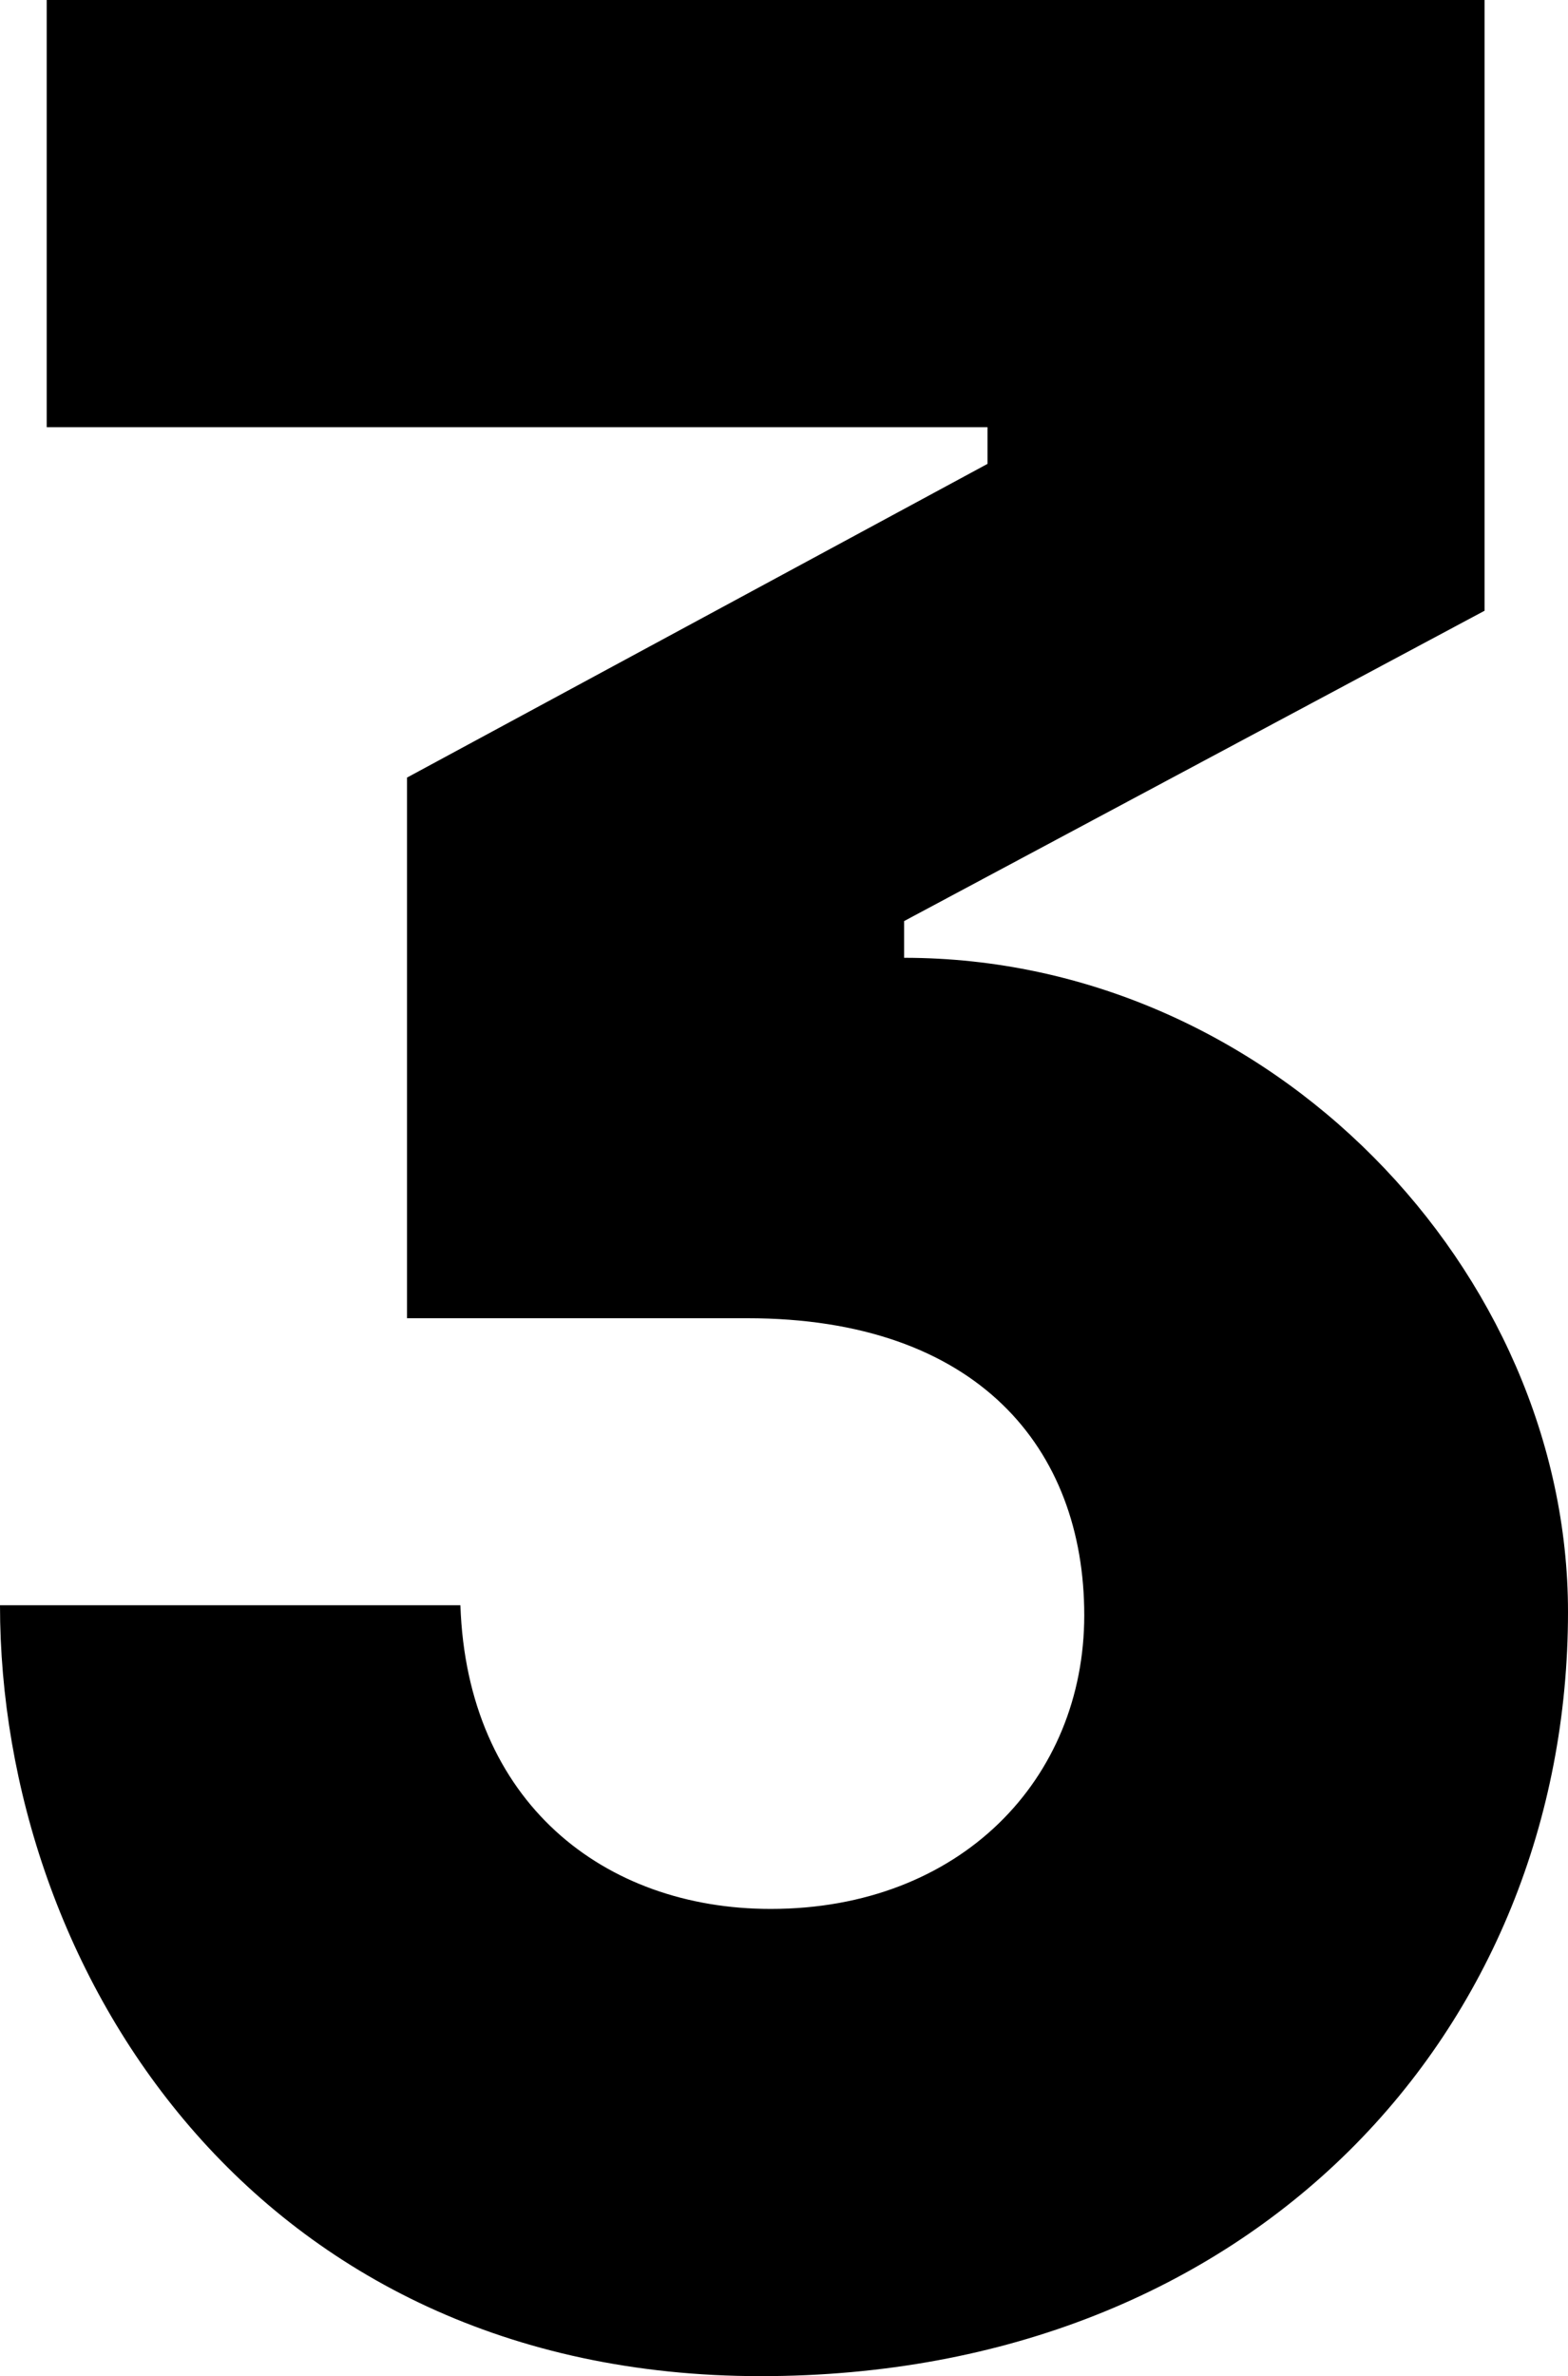
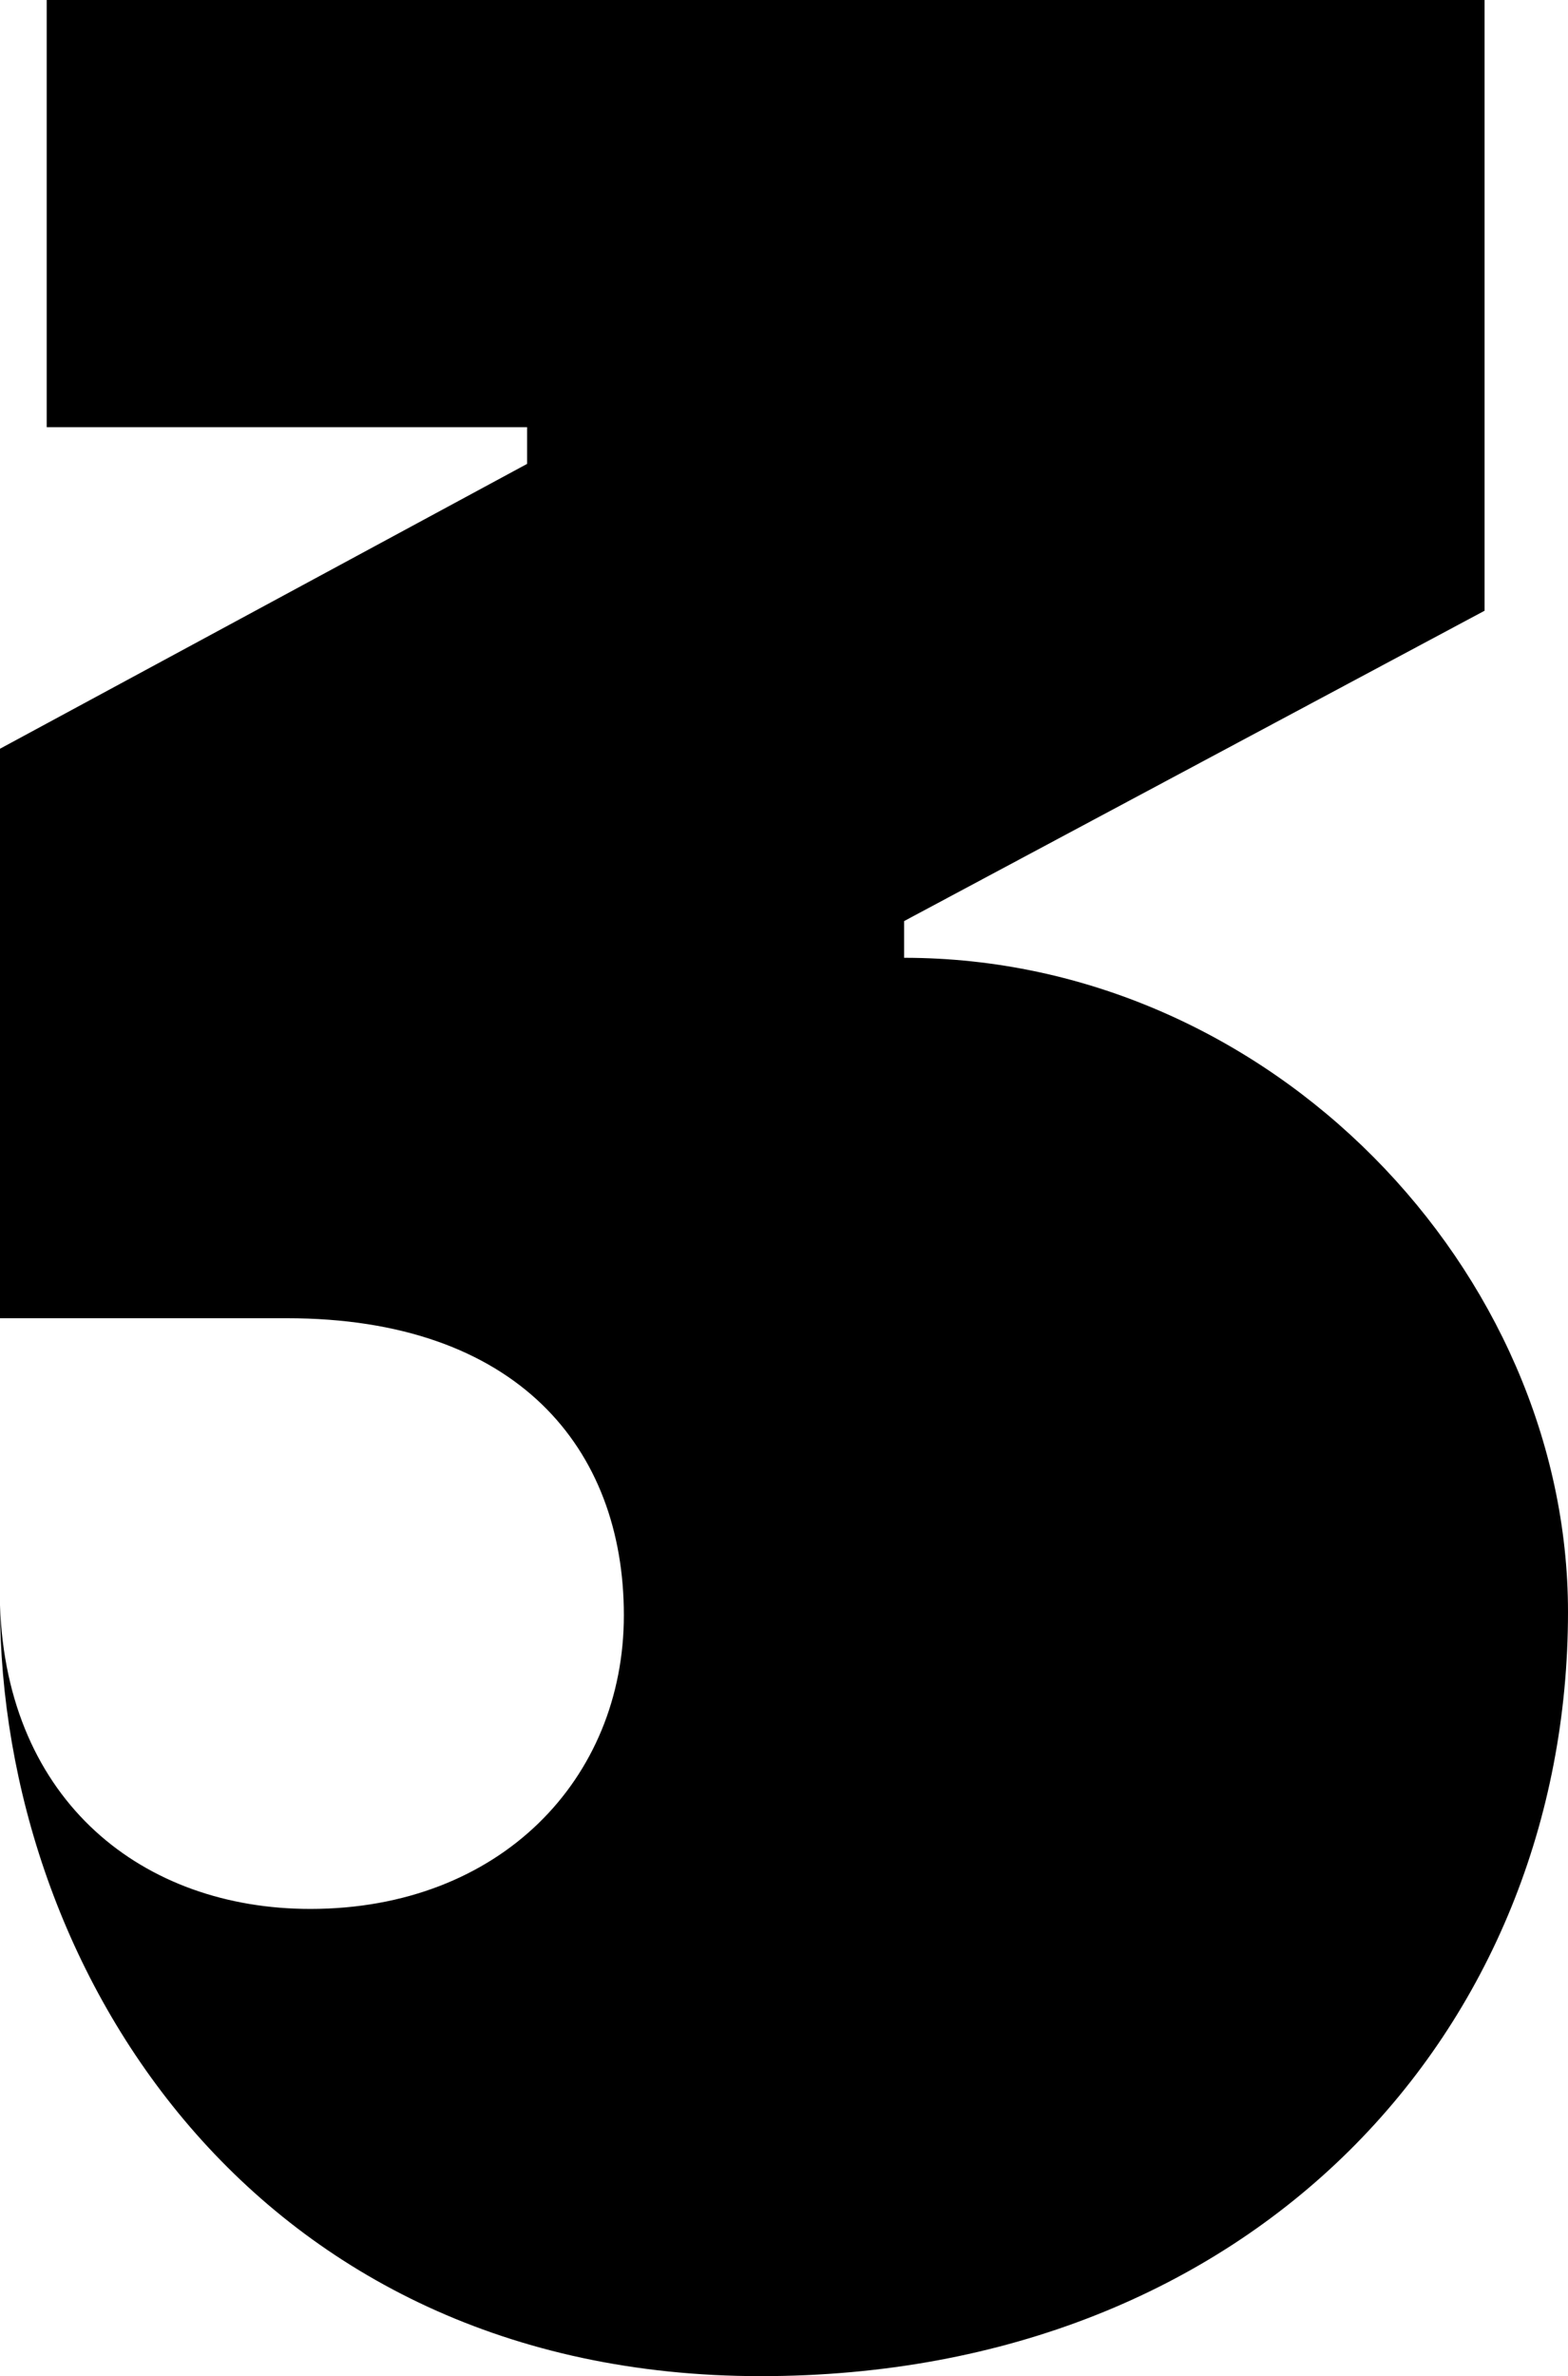
<svg xmlns="http://www.w3.org/2000/svg" id="Layer_2" width="263.199" height="398.718" viewBox="0 0 263.199 398.718">
  <g id="Layer_1-2">
-     <path d="M0,269.359h77.28c1.119,33.04,24.079,50.96,52.079,50.96,31.92,0,52.64-21.84,52.64-49.28,0-28-17.92-49.84-56.56-49.84h-57.119v-90.72l97.439-52.64v-6.16H7.84V0h241.359v102.479l-97.439,52.08v6.16c61.6,0,111.439,52.64,111.439,109.76,0,70-52.64,128.239-135.52,128.239C42.56,398.718,0,330.399,0,269.359Z" />
+     <path d="M0,269.359c1.119,33.04,24.079,50.96,52.079,50.96,31.92,0,52.64-21.84,52.64-49.28,0-28-17.92-49.84-56.56-49.84h-57.119v-90.72l97.439-52.64v-6.16H7.84V0h241.359v102.479l-97.439,52.08v6.16c61.6,0,111.439,52.64,111.439,109.76,0,70-52.64,128.239-135.52,128.239C42.56,398.718,0,330.399,0,269.359Z" />
  </g>
</svg>